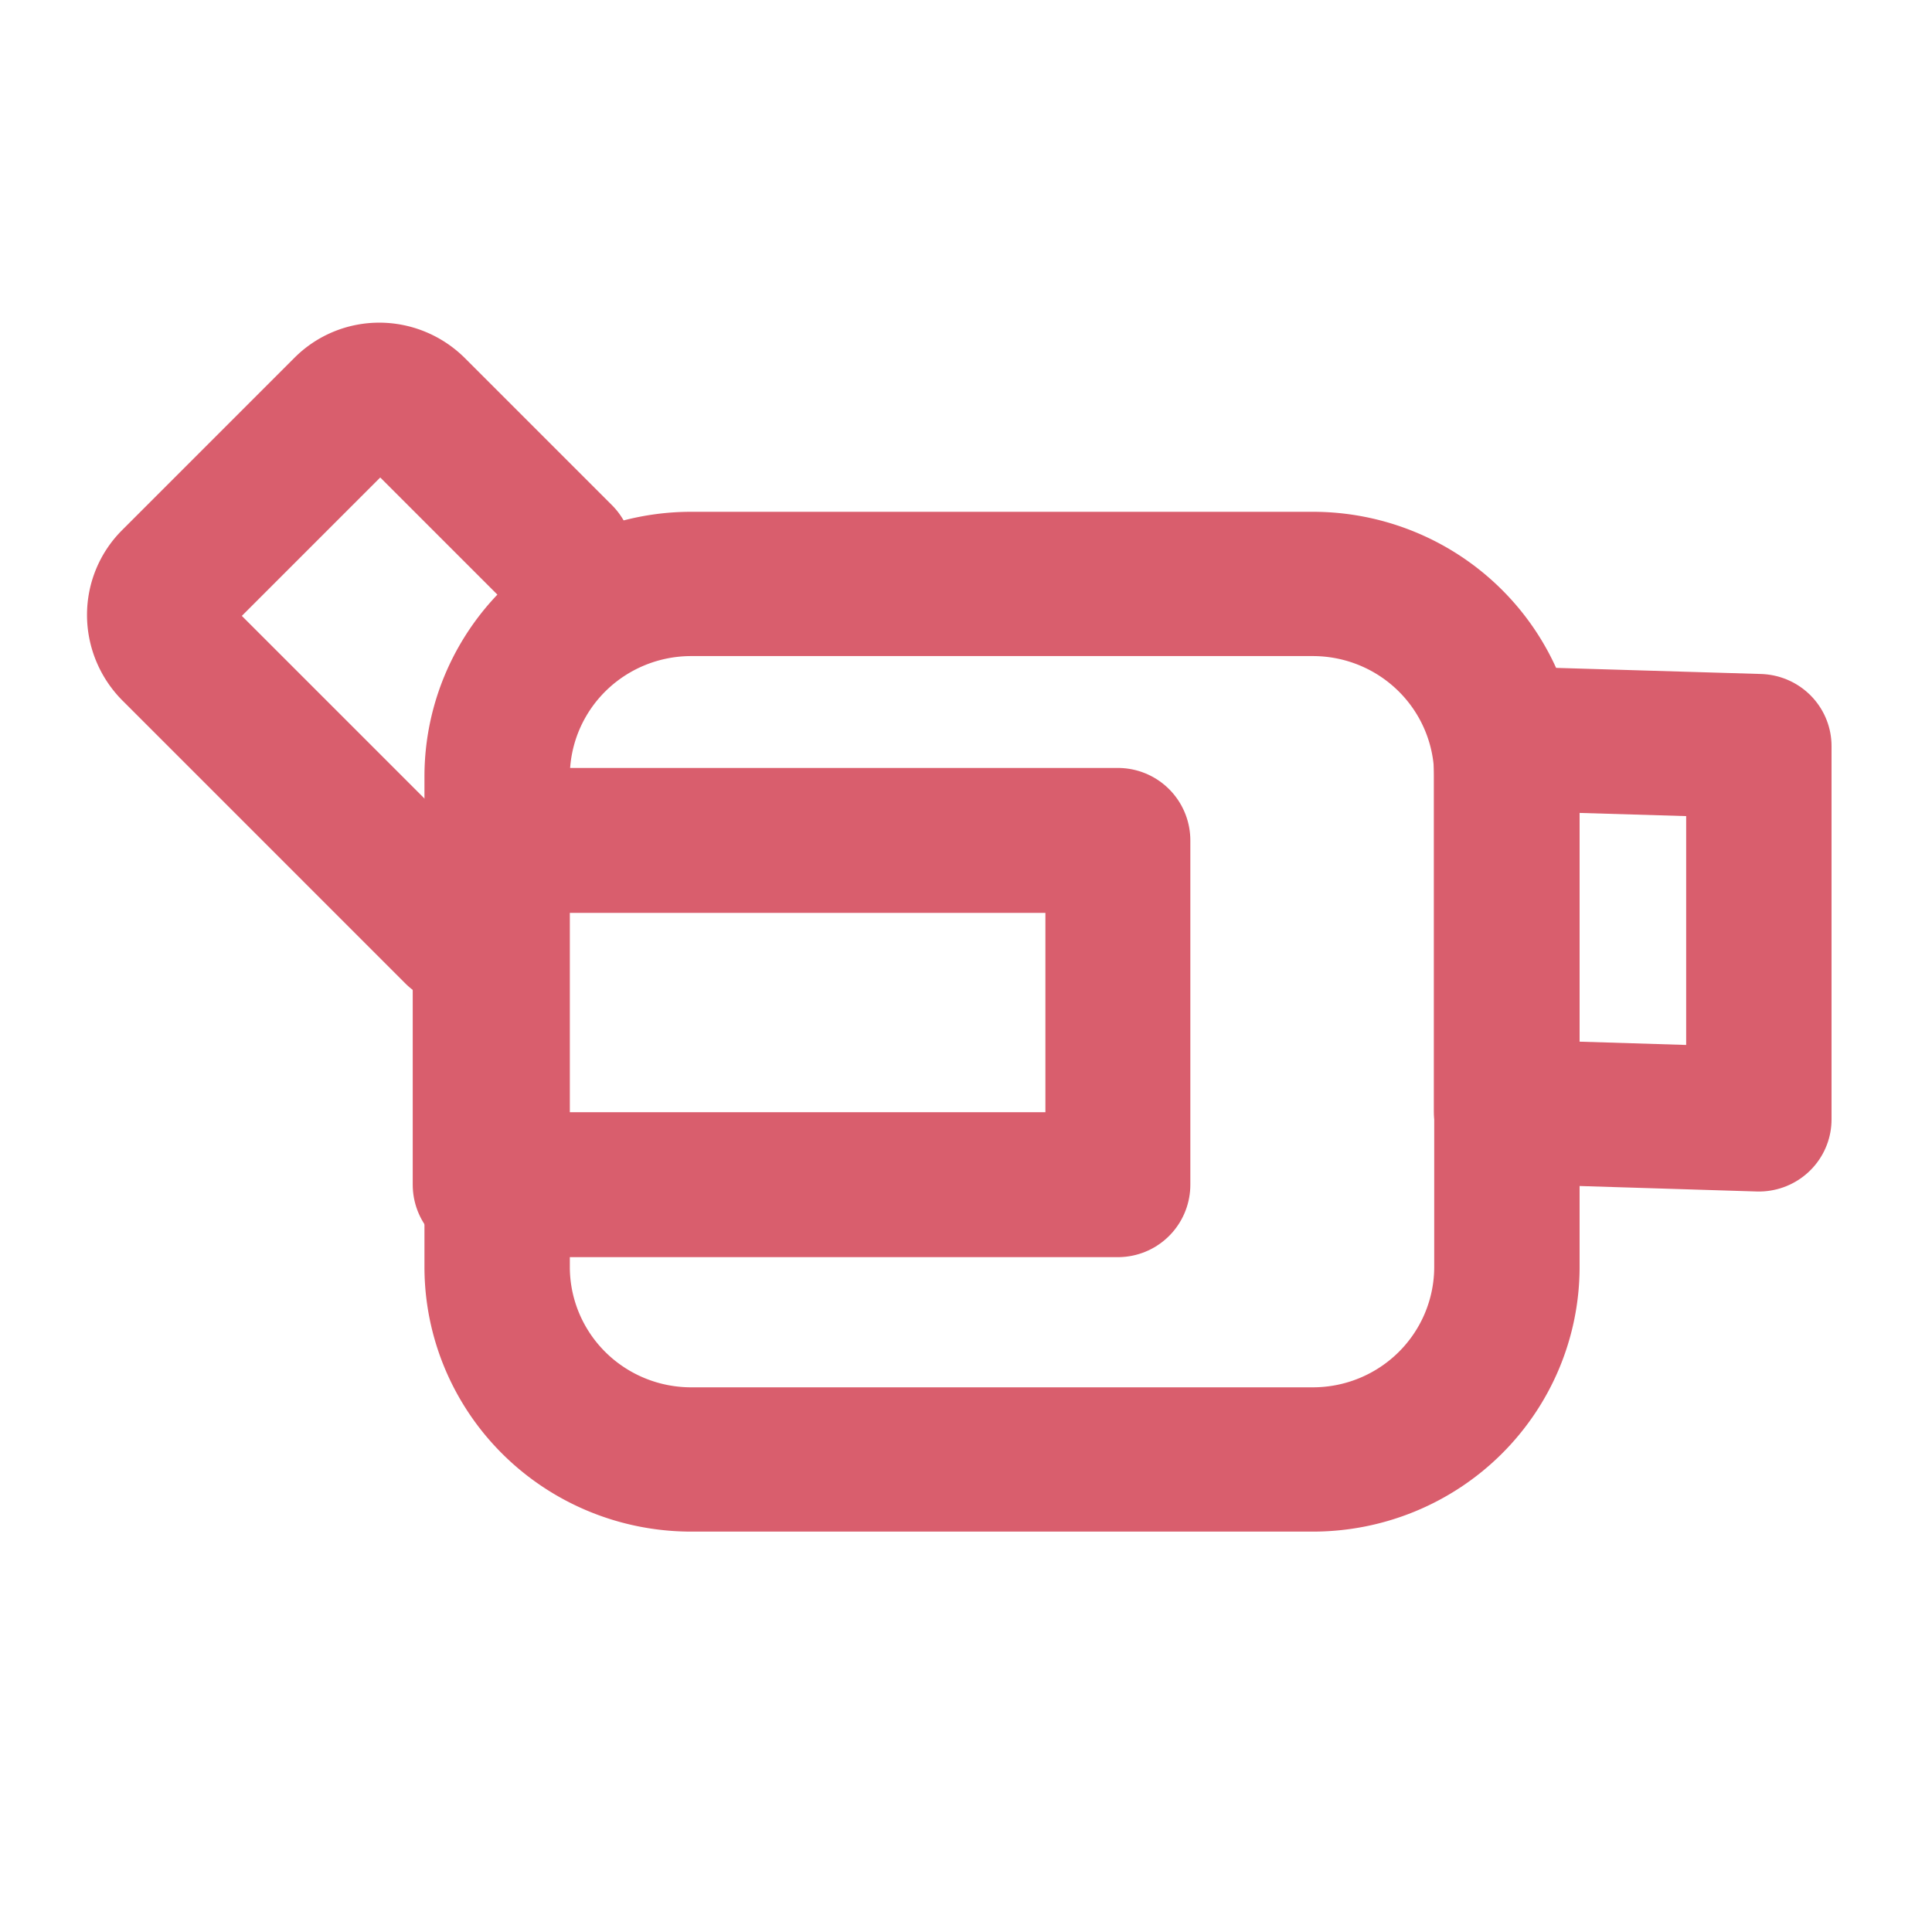
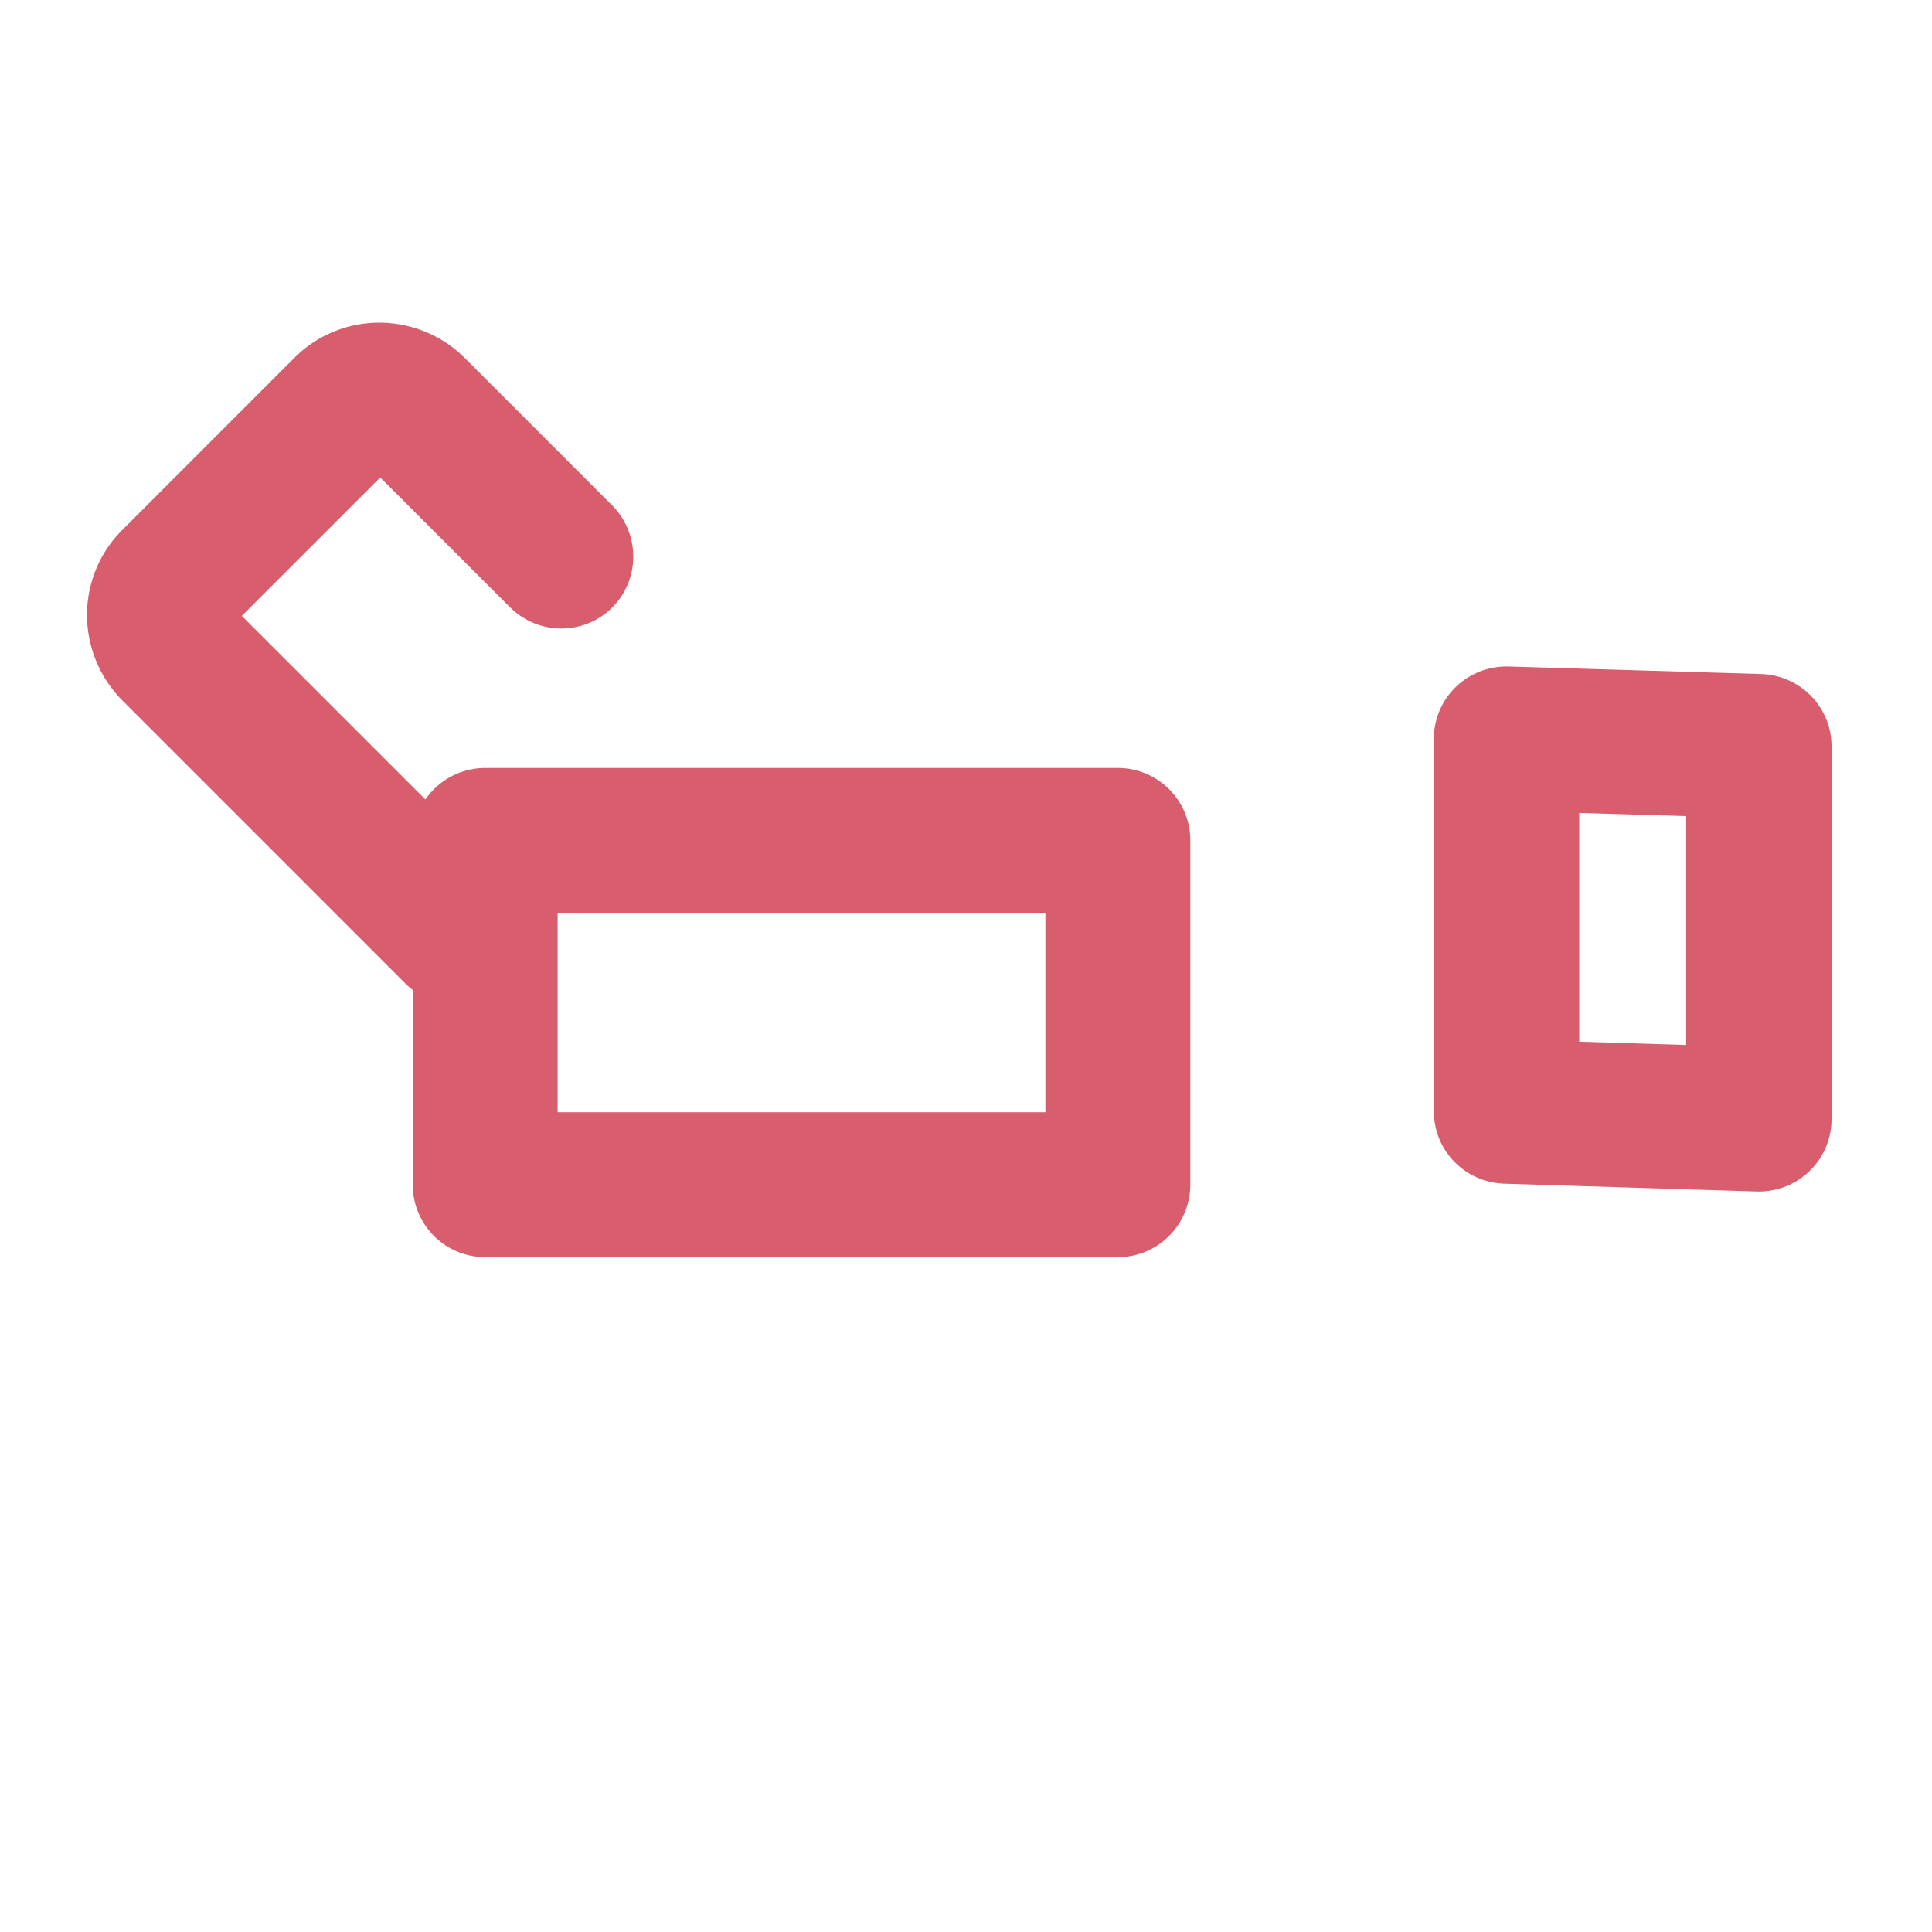
<svg xmlns="http://www.w3.org/2000/svg" width="5.292mm" height="5.292mm" viewBox="0 0 5.292 5.292" version="1.1" id="svg1" xml:space="preserve">
  <defs id="defs1" />
  <g id="g14" style="display:inline" transform="translate(-226.504,-116.686)">
    <rect style="fill:none;fill-opacity:1;stroke:none;stroke-width:0.397;stroke-linecap:round;stroke-linejoin:round;stroke-dasharray:none;stroke-dashoffset:0;paint-order:stroke fill markers" id="rect14" width="5.292" height="5.292" x="226.504" y="116.686" />
  </g>
  <g id="layer3" style="display:inline" transform="translate(-226.504,-116.686)">
    <g id="g34-7" transform="translate(-56.904,25.429)">
      <path id="rect2-1-9-5-2-4-8-2-3" style="fill:none;stroke:#d95e6d;stroke-width:0.499;stroke-linecap:round;stroke-linejoin:round" d="m 283.967,79.817 0.866,0.026 v 1.291 l -0.866,-0.027 z" transform="matrix(0.798,0,0,0.792,60.929,30.065)" />
-       <path id="rect2-1-9-5-2-4-6-3" style="fill:none;stroke:#d95e6d;stroke-width:0.499;stroke-linecap:round;stroke-linejoin:round" d="m 285.296,78.815 h 2.134 a 0.666,0.666 45 0 1 0.666,0.666 v 1.696 a 0.666,0.666 135 0 1 -0.666,0.666 h -2.134 a 0.666,0.666 45 0 1 -0.666,-0.666 v -1.696 a 0.666,0.666 135 0 1 0.666,-0.666 z" transform="matrix(0.798,0,0,0.792,57.635,30.435)" />
      <path id="rect2-1-9-5-2-4-6-4-5" style="fill:none;stroke:#d95e6d;stroke-width:0.397;stroke-linecap:round;stroke-linejoin:round;stroke-dasharray:none" d="m 284.737,93.559 h 1.733 v 0.943 h -1.733 z" />
      <path id="rect2-1-9-5-2-4-5-0-9" style="fill:none;stroke:#d95e6d;stroke-width:0.499;stroke-linecap:round;stroke-linejoin:round" d="m 287.875,79.992 h -1.373 a 0.166,0.166 45 0 1 -0.166,-0.166 v -0.844 a 0.166,0.166 135 0 1 0.166,-0.166 h 0.713" transform="matrix(0.564,0.564,-0.56,0.56,167.092,-113.346)" />
    </g>
  </g>
</svg>